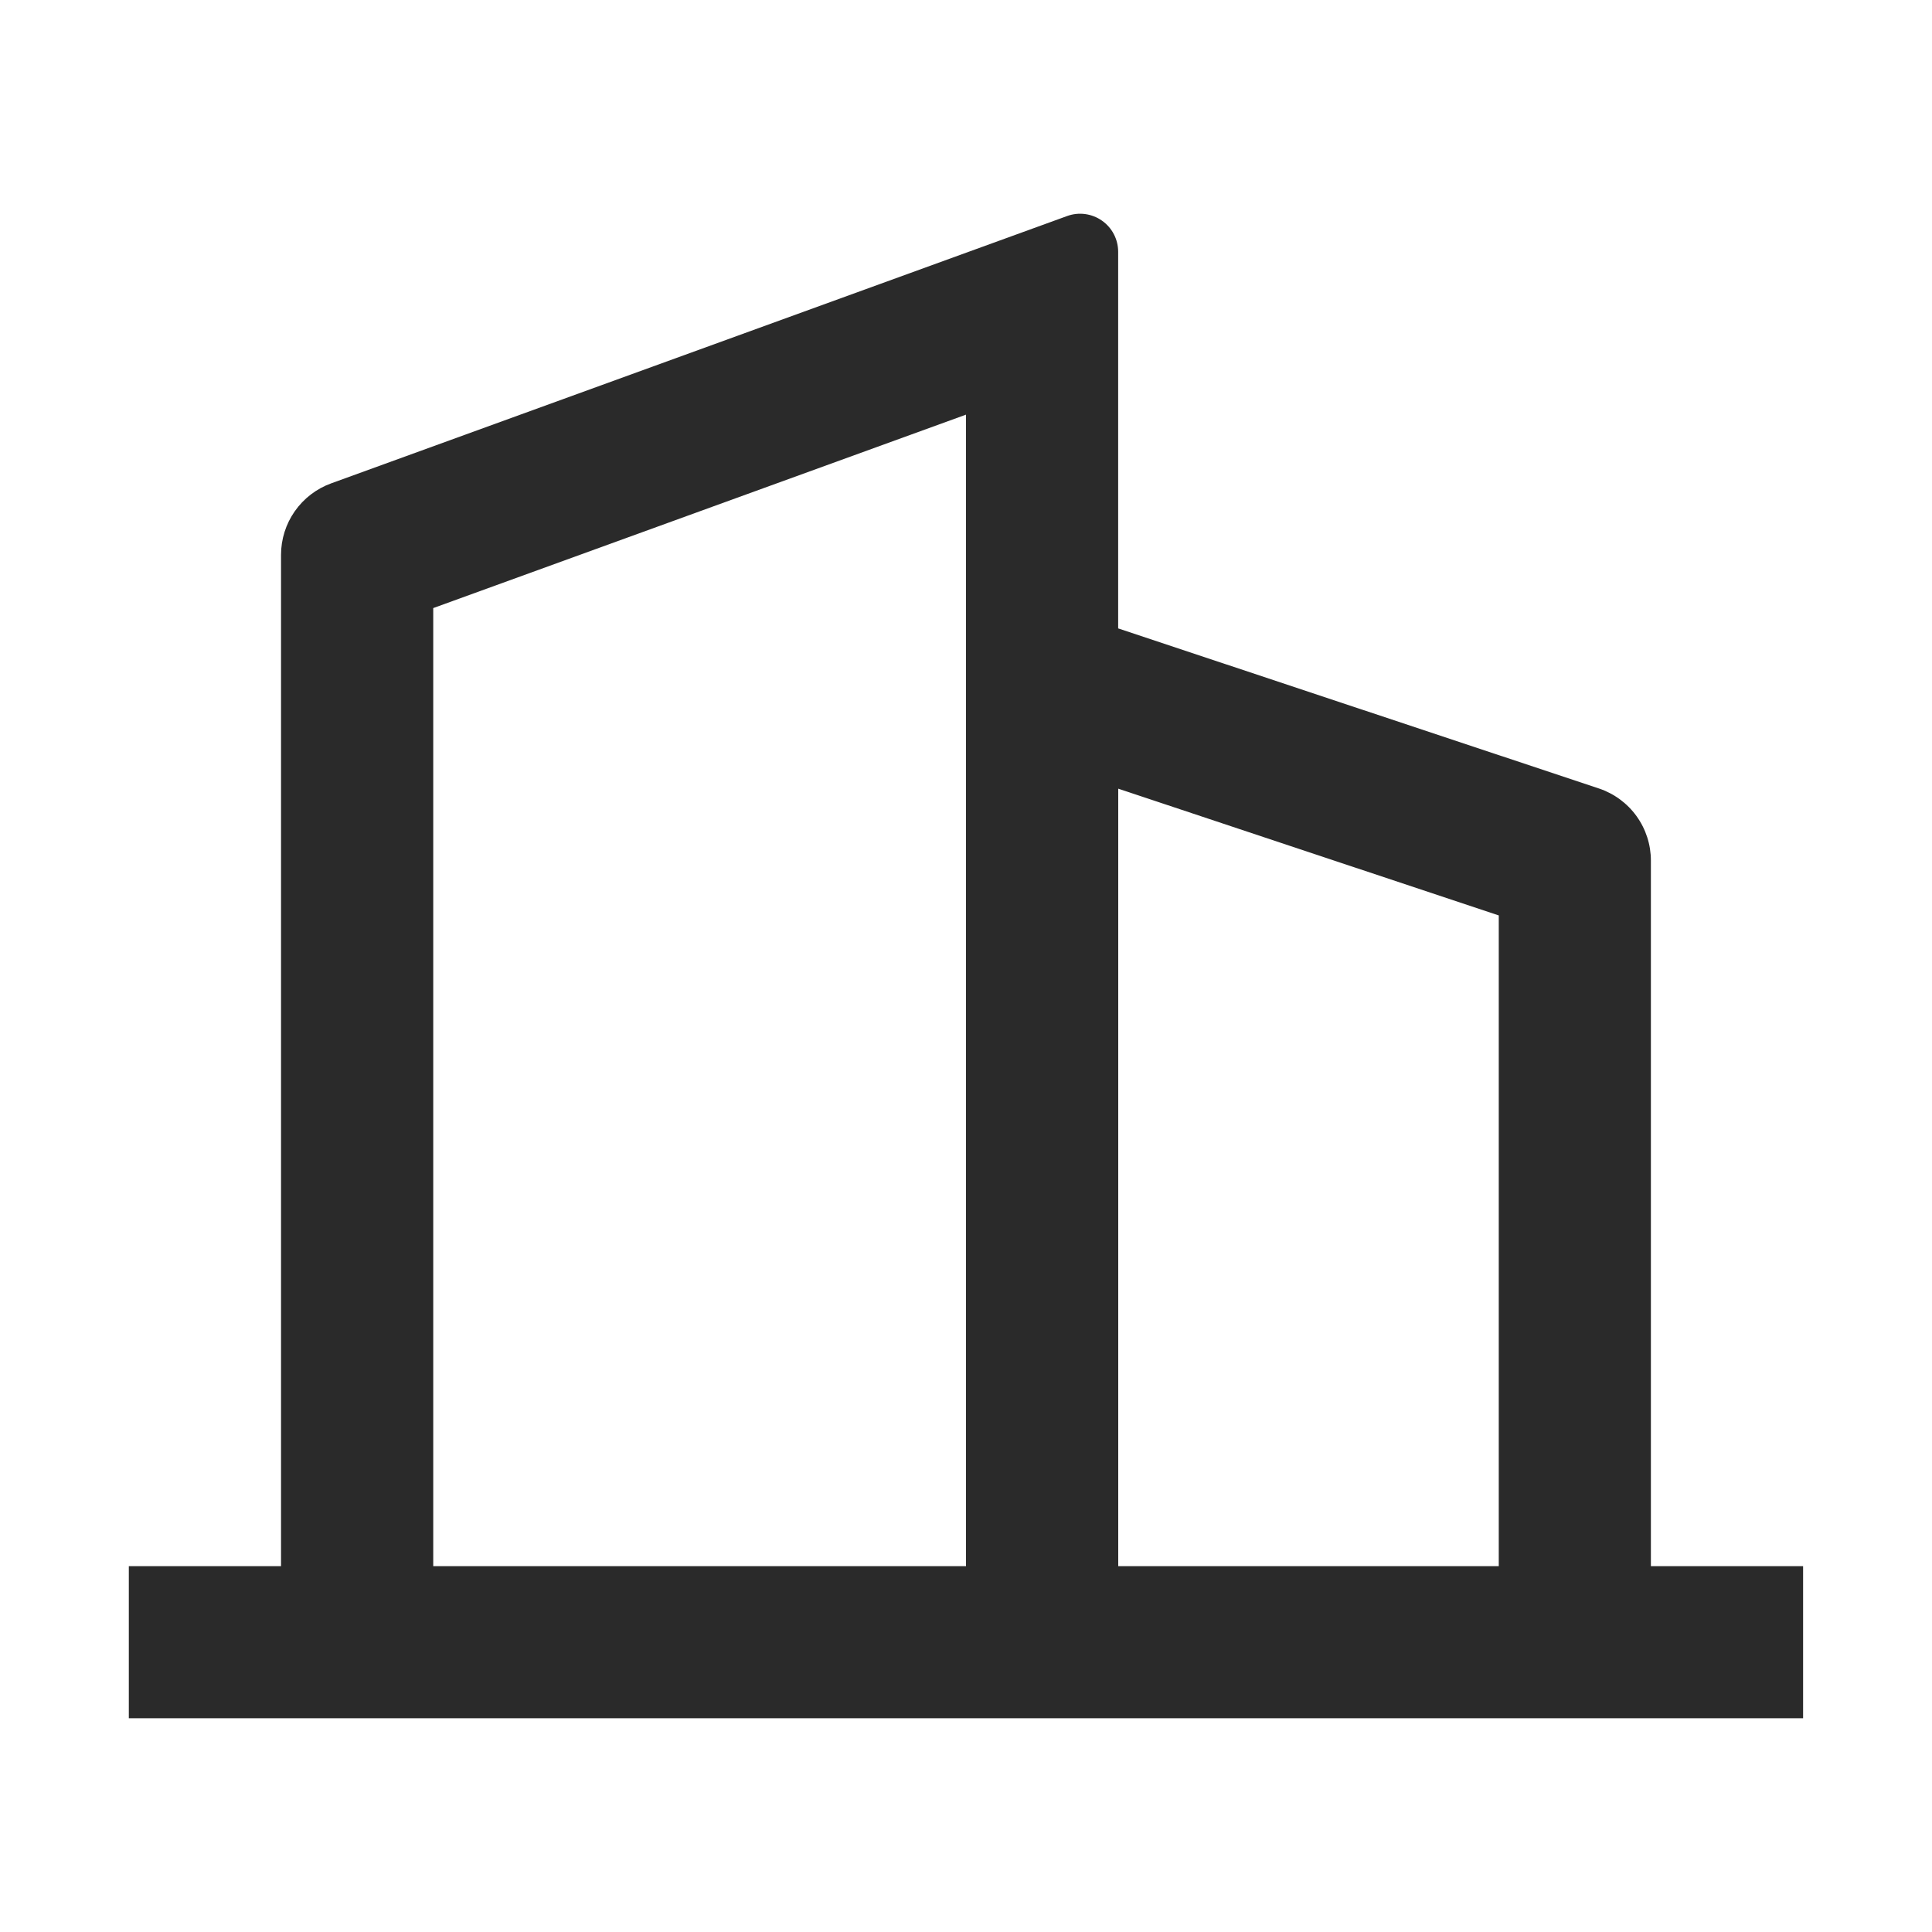
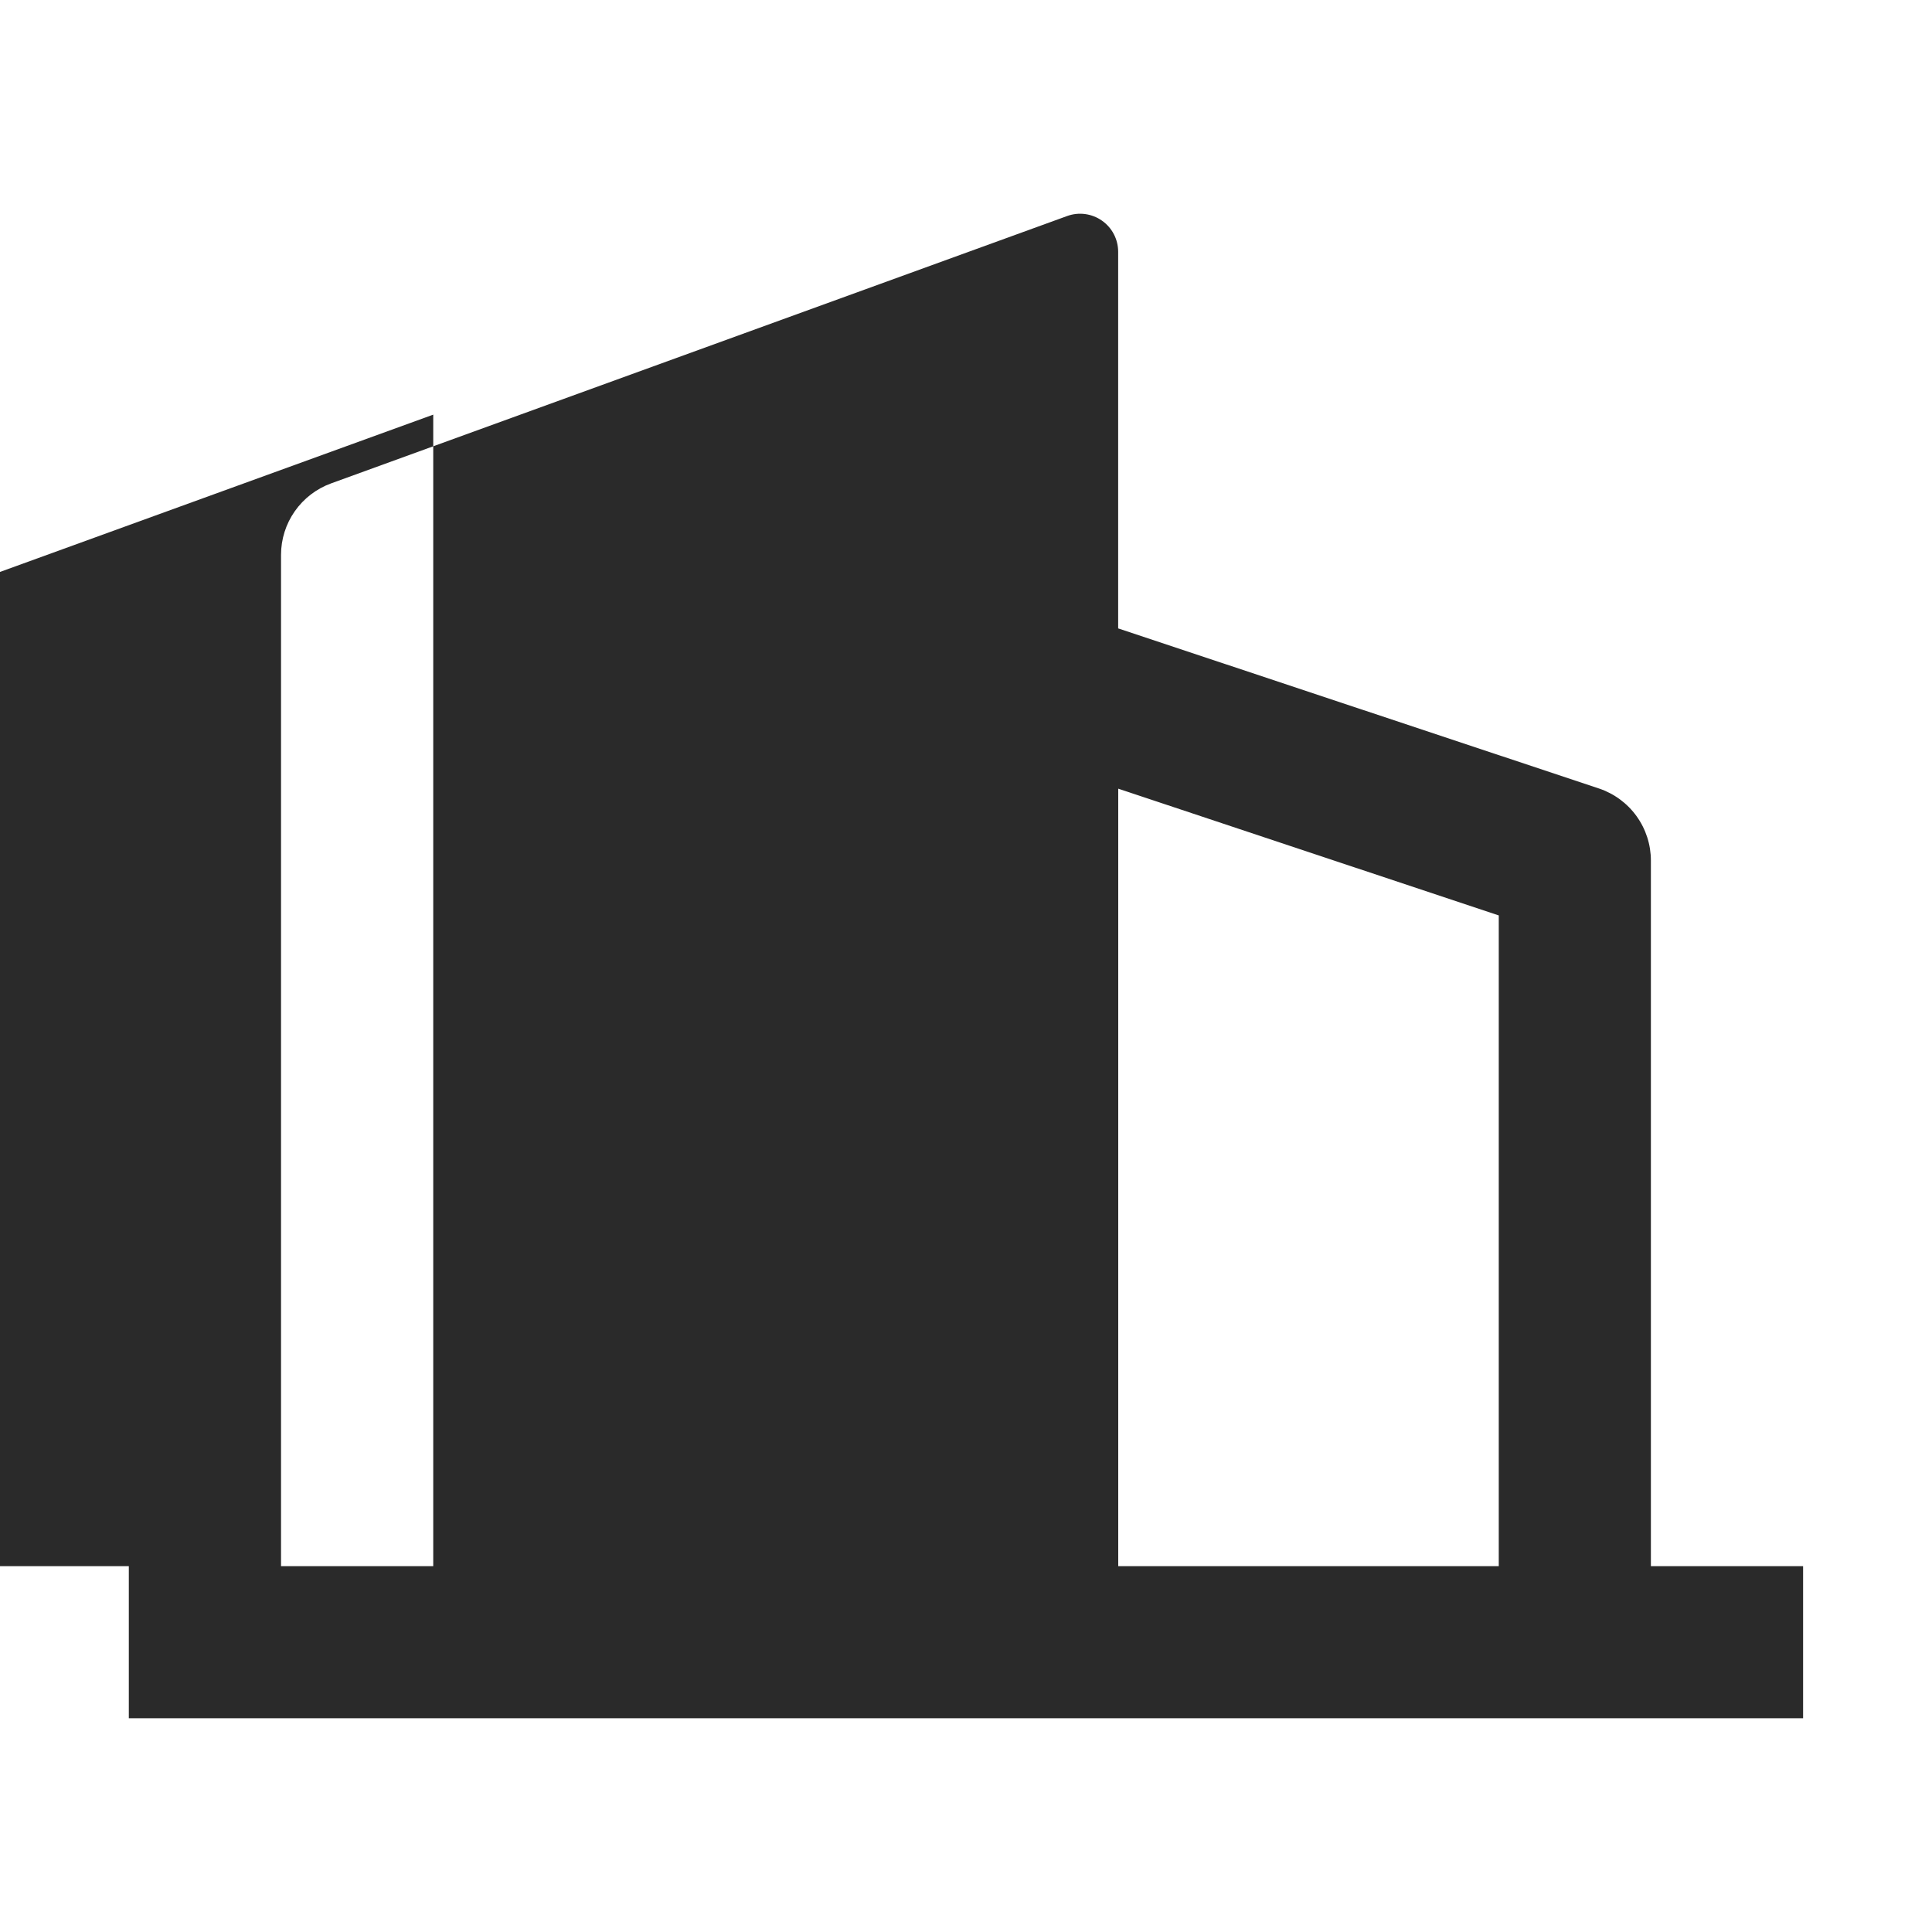
<svg xmlns="http://www.w3.org/2000/svg" id="Layer_1" data-name="Layer 1" viewBox="0 0 500 500">
  <defs>
    <style>      .cls-1 {        fill: #2a2a2a;        stroke-width: 0px;      }    </style>
  </defs>
-   <path class="cls-1" d="M72.73,405.32V143.6c0-4.04,1.24-7.98,3.56-11.29,2.32-3.31,5.6-5.83,9.4-7.21l190.48-69.19c1.49-.54,3.08-.72,4.65-.51,1.57.21,3.07.79,4.36,1.7,1.3.91,2.36,2.11,3.09,3.52.73,1.4,1.11,2.96,1.11,4.54v97.47l124.4,41.42c3.92,1.31,7.34,3.81,9.75,7.16,2.42,3.35,3.72,7.38,3.72,11.51v182.6h39.39v39.36H33.34v-39.36h39.39ZM112.12,405.32h137.88V107.31l-137.88,50.06v247.95ZM387.88,405.32v-168.41l-98.48-32.8v201.21h98.48Z" />
+   <path class="cls-1" d="M72.73,405.32V143.6c0-4.04,1.24-7.98,3.56-11.29,2.32-3.31,5.6-5.83,9.4-7.21l190.48-69.19c1.49-.54,3.08-.72,4.65-.51,1.57.21,3.07.79,4.36,1.7,1.3.91,2.36,2.11,3.09,3.52.73,1.4,1.11,2.96,1.11,4.54v97.47l124.4,41.42c3.92,1.31,7.34,3.81,9.75,7.16,2.42,3.35,3.72,7.38,3.72,11.51v182.6h39.39v39.36H33.34v-39.36h39.39ZM112.12,405.32V107.31l-137.88,50.06v247.95ZM387.88,405.32v-168.41l-98.48-32.8v201.21h98.48Z" />
</svg>